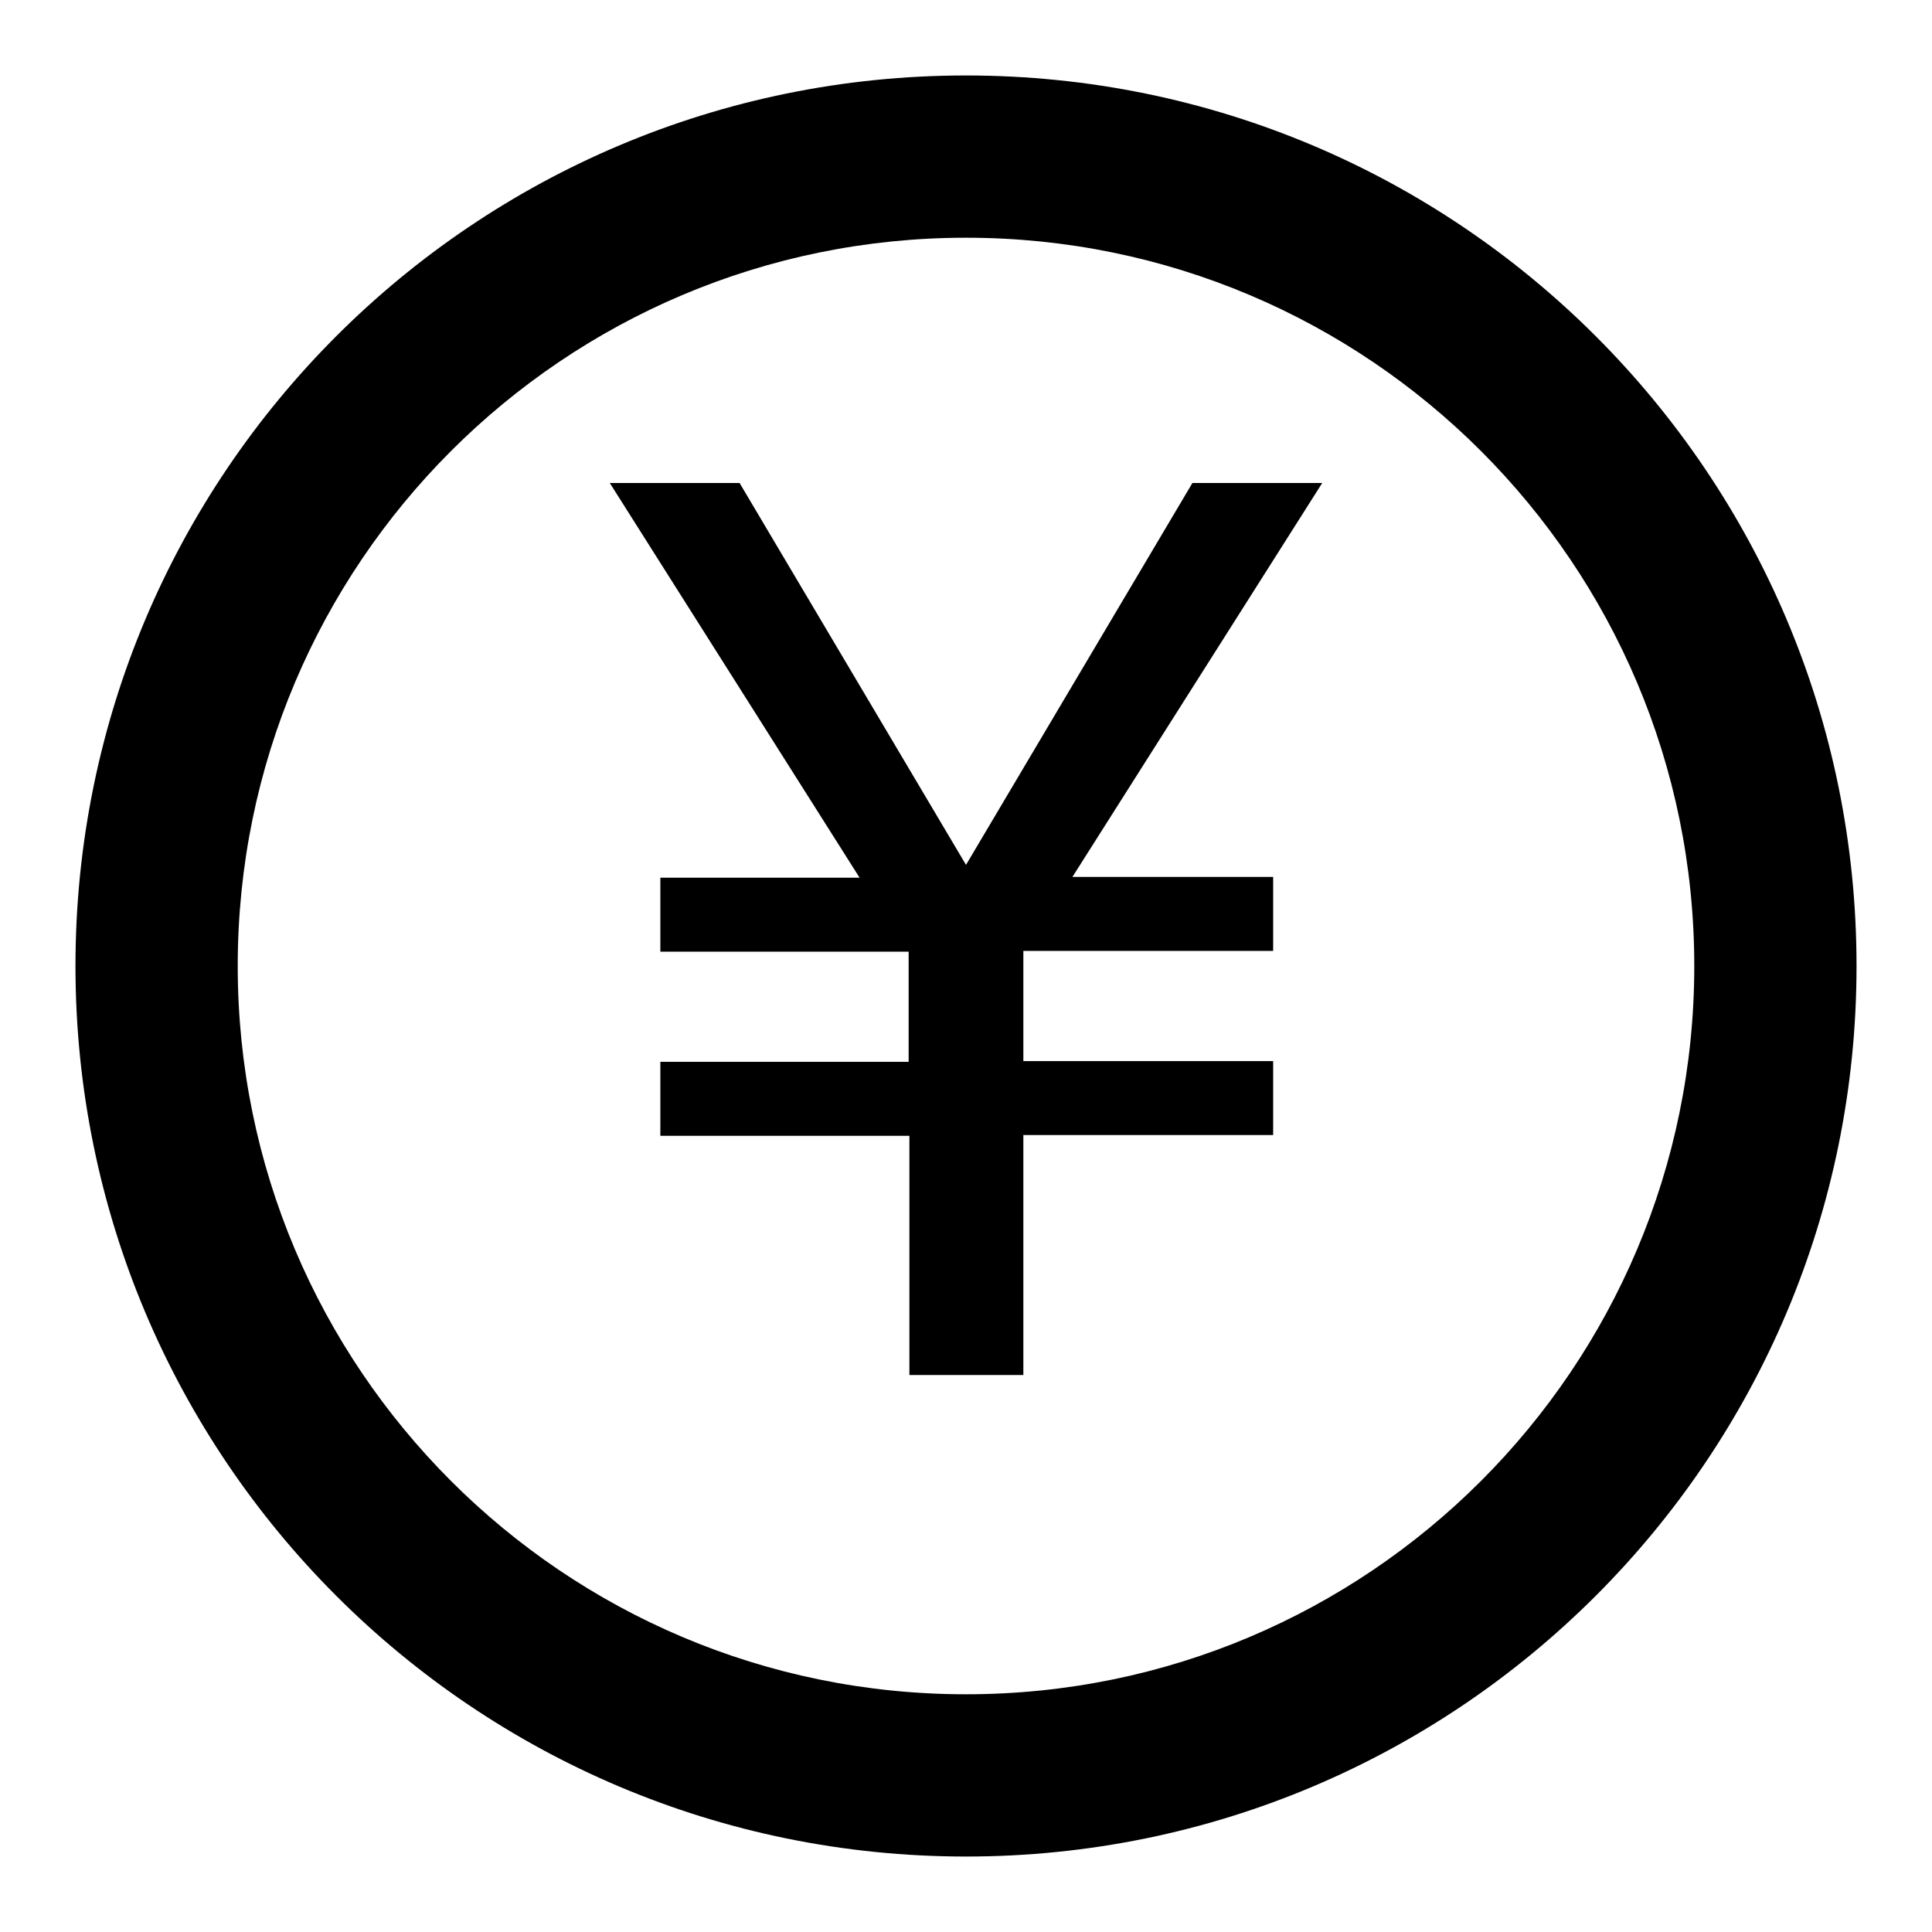
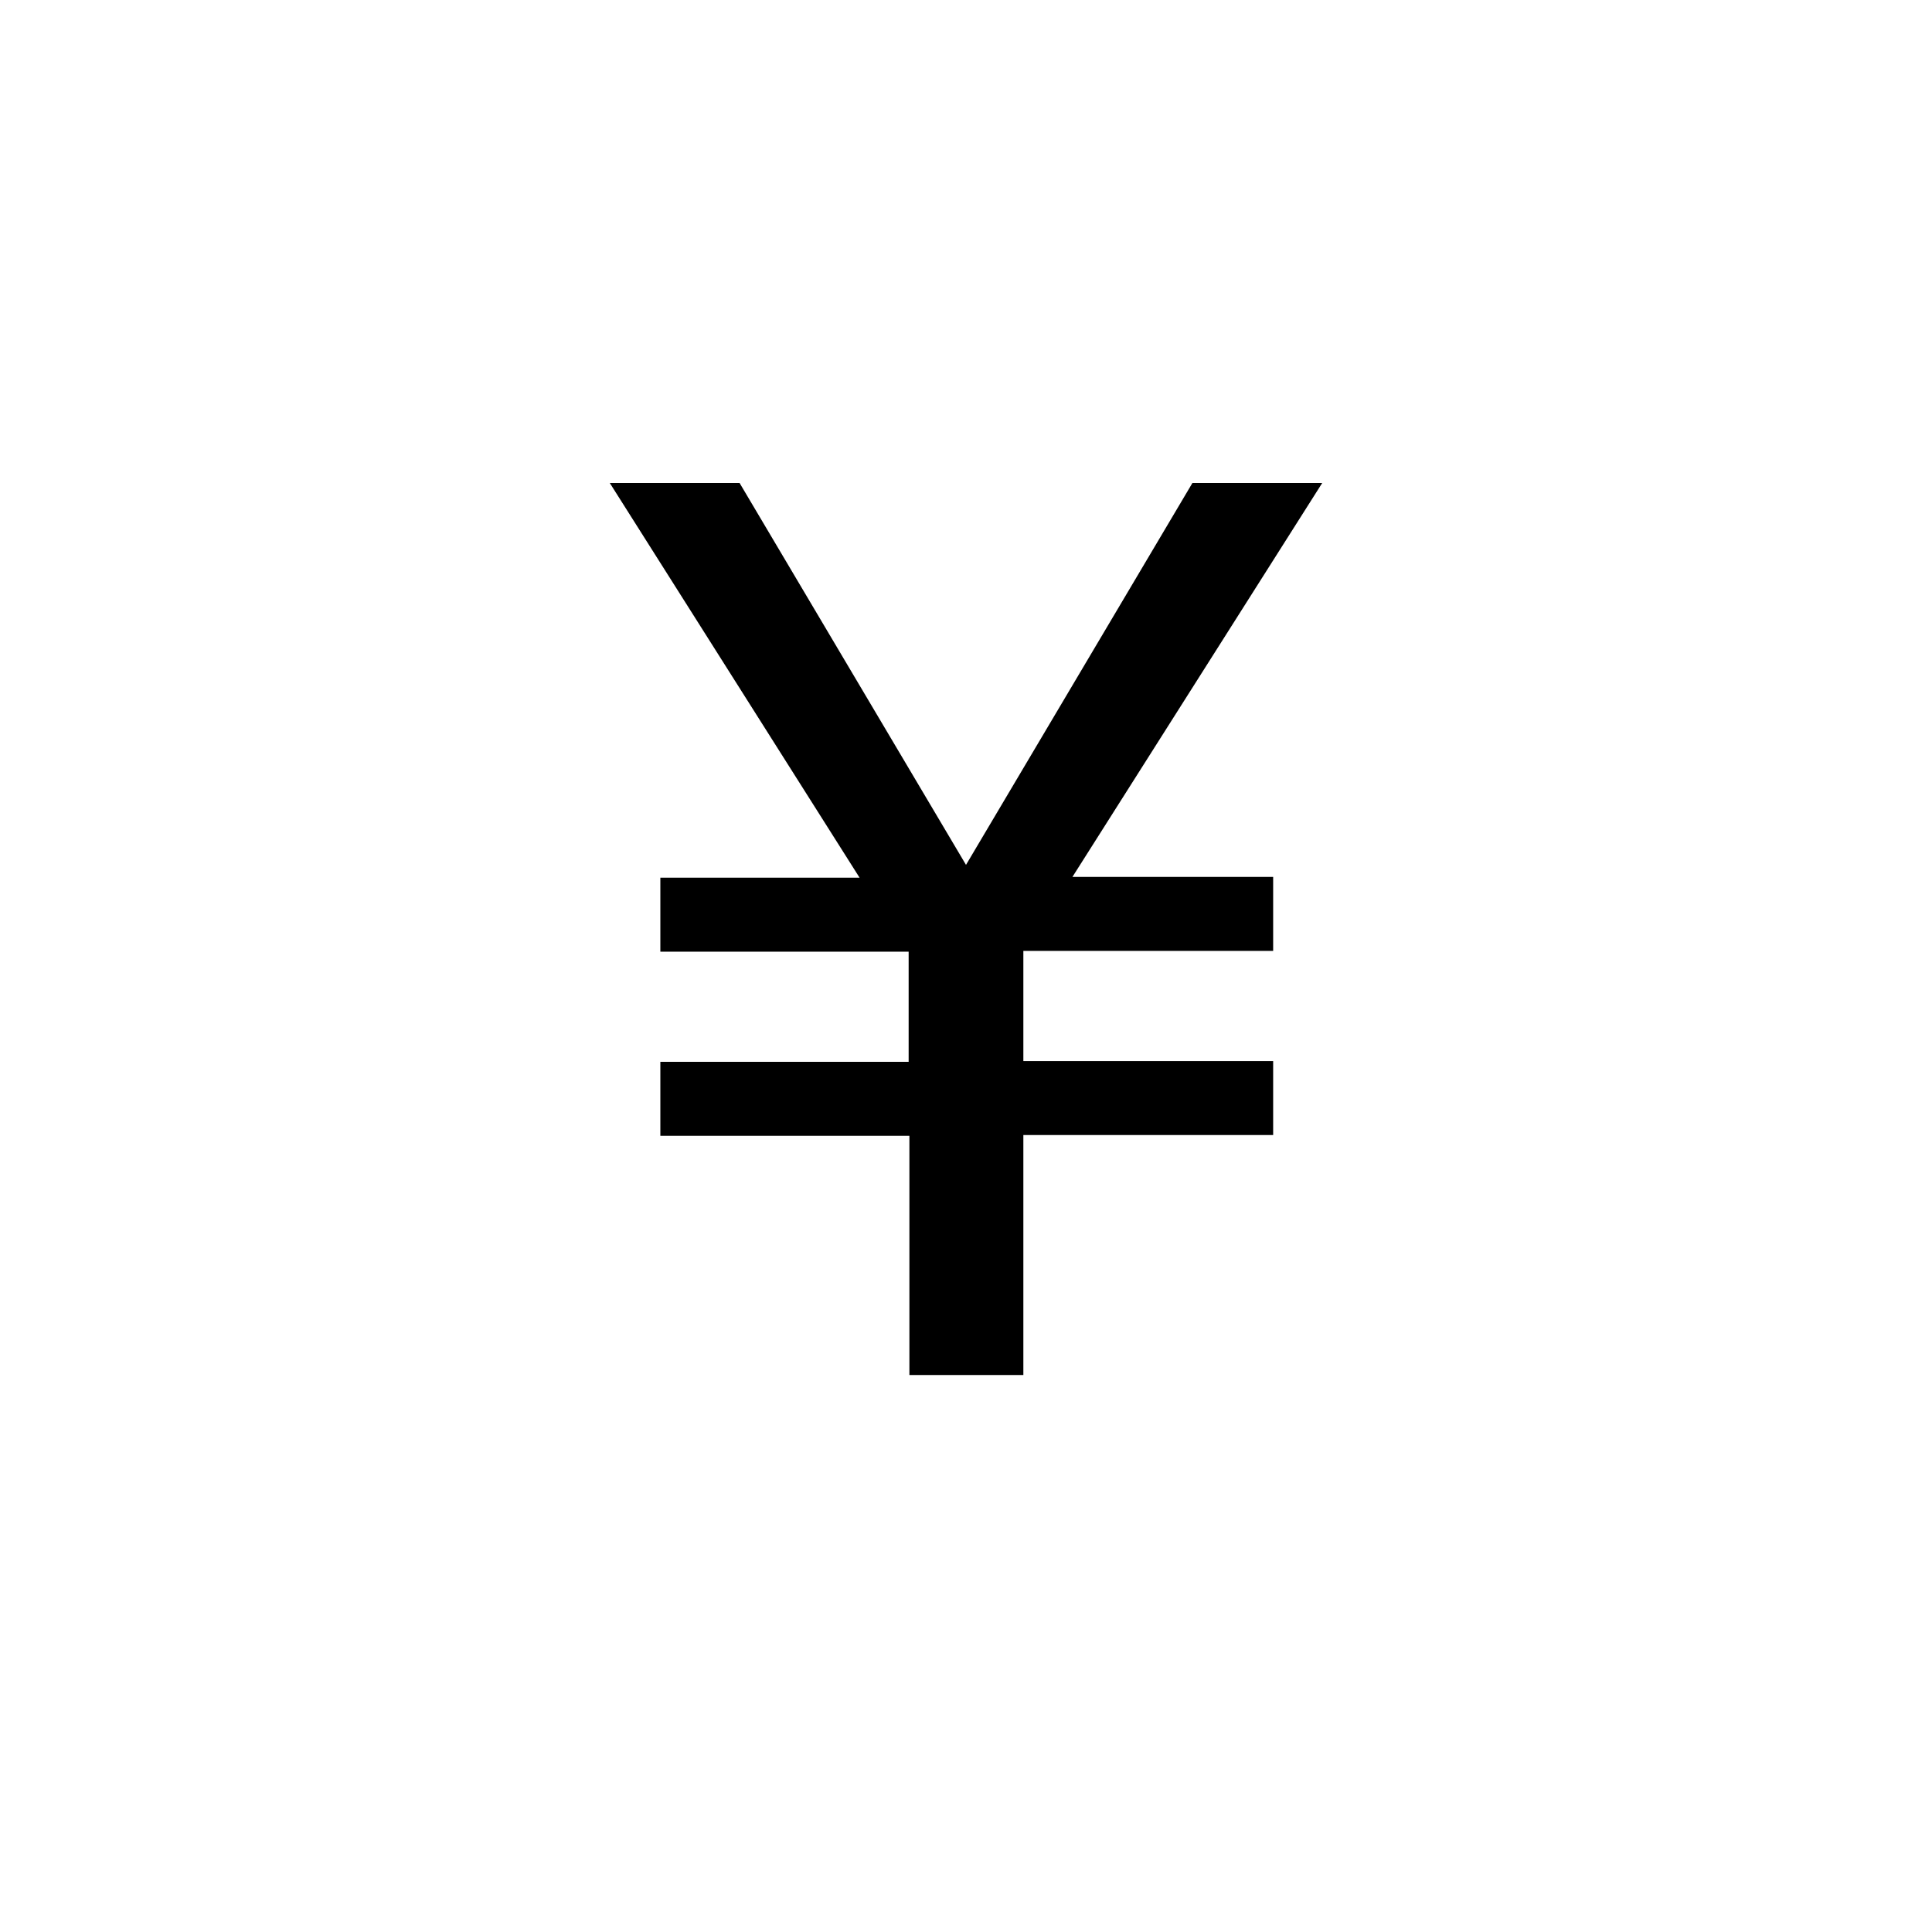
<svg xmlns="http://www.w3.org/2000/svg" version="1.1" x="0px" y="0px" viewBox="0 0 256 256" enable-background="new 0 0 256 256" xml:space="preserve">
  <g>
    <g>
-       <path fill="#000000" d="M128,246c65.2,0,118-52.8,118-118c0-65.2-52.8-118-118-118C62.8,10,10,62.8,10,128C10,193.2,62.8,246,128,246L128,246z M128,224.5c-53.3,0-96.5-43.2-96.5-96.5S74.7,31.5,128,31.5s96.5,43.2,96.5,96.5S181.3,224.5,128,224.5L128,224.5z" />
-       <path fill="#000000" d="M175.2,64l-33.1,52.2h26.6v9.8h-33.1v14.6h33.1v9.8h-33.1v31.8h-15.1v-31.7h-33v-9.8h32.9v-14.6H87.5v-9.8h26.4L80.8,64H98l30,50.6L158,64L175.2,64L175.2,64z" />
+       <path fill="#000000" d="M175.2,64l-33.1,52.2h26.6v9.8h-33.1v14.6h33.1v9.8h-33.1v31.8h-15.1v-31.7h-33v-9.8h32.9v-14.6H87.5v-9.8h26.4L80.8,64H98l30,50.6L158,64L175.2,64z" />
    </g>
  </g>
</svg>